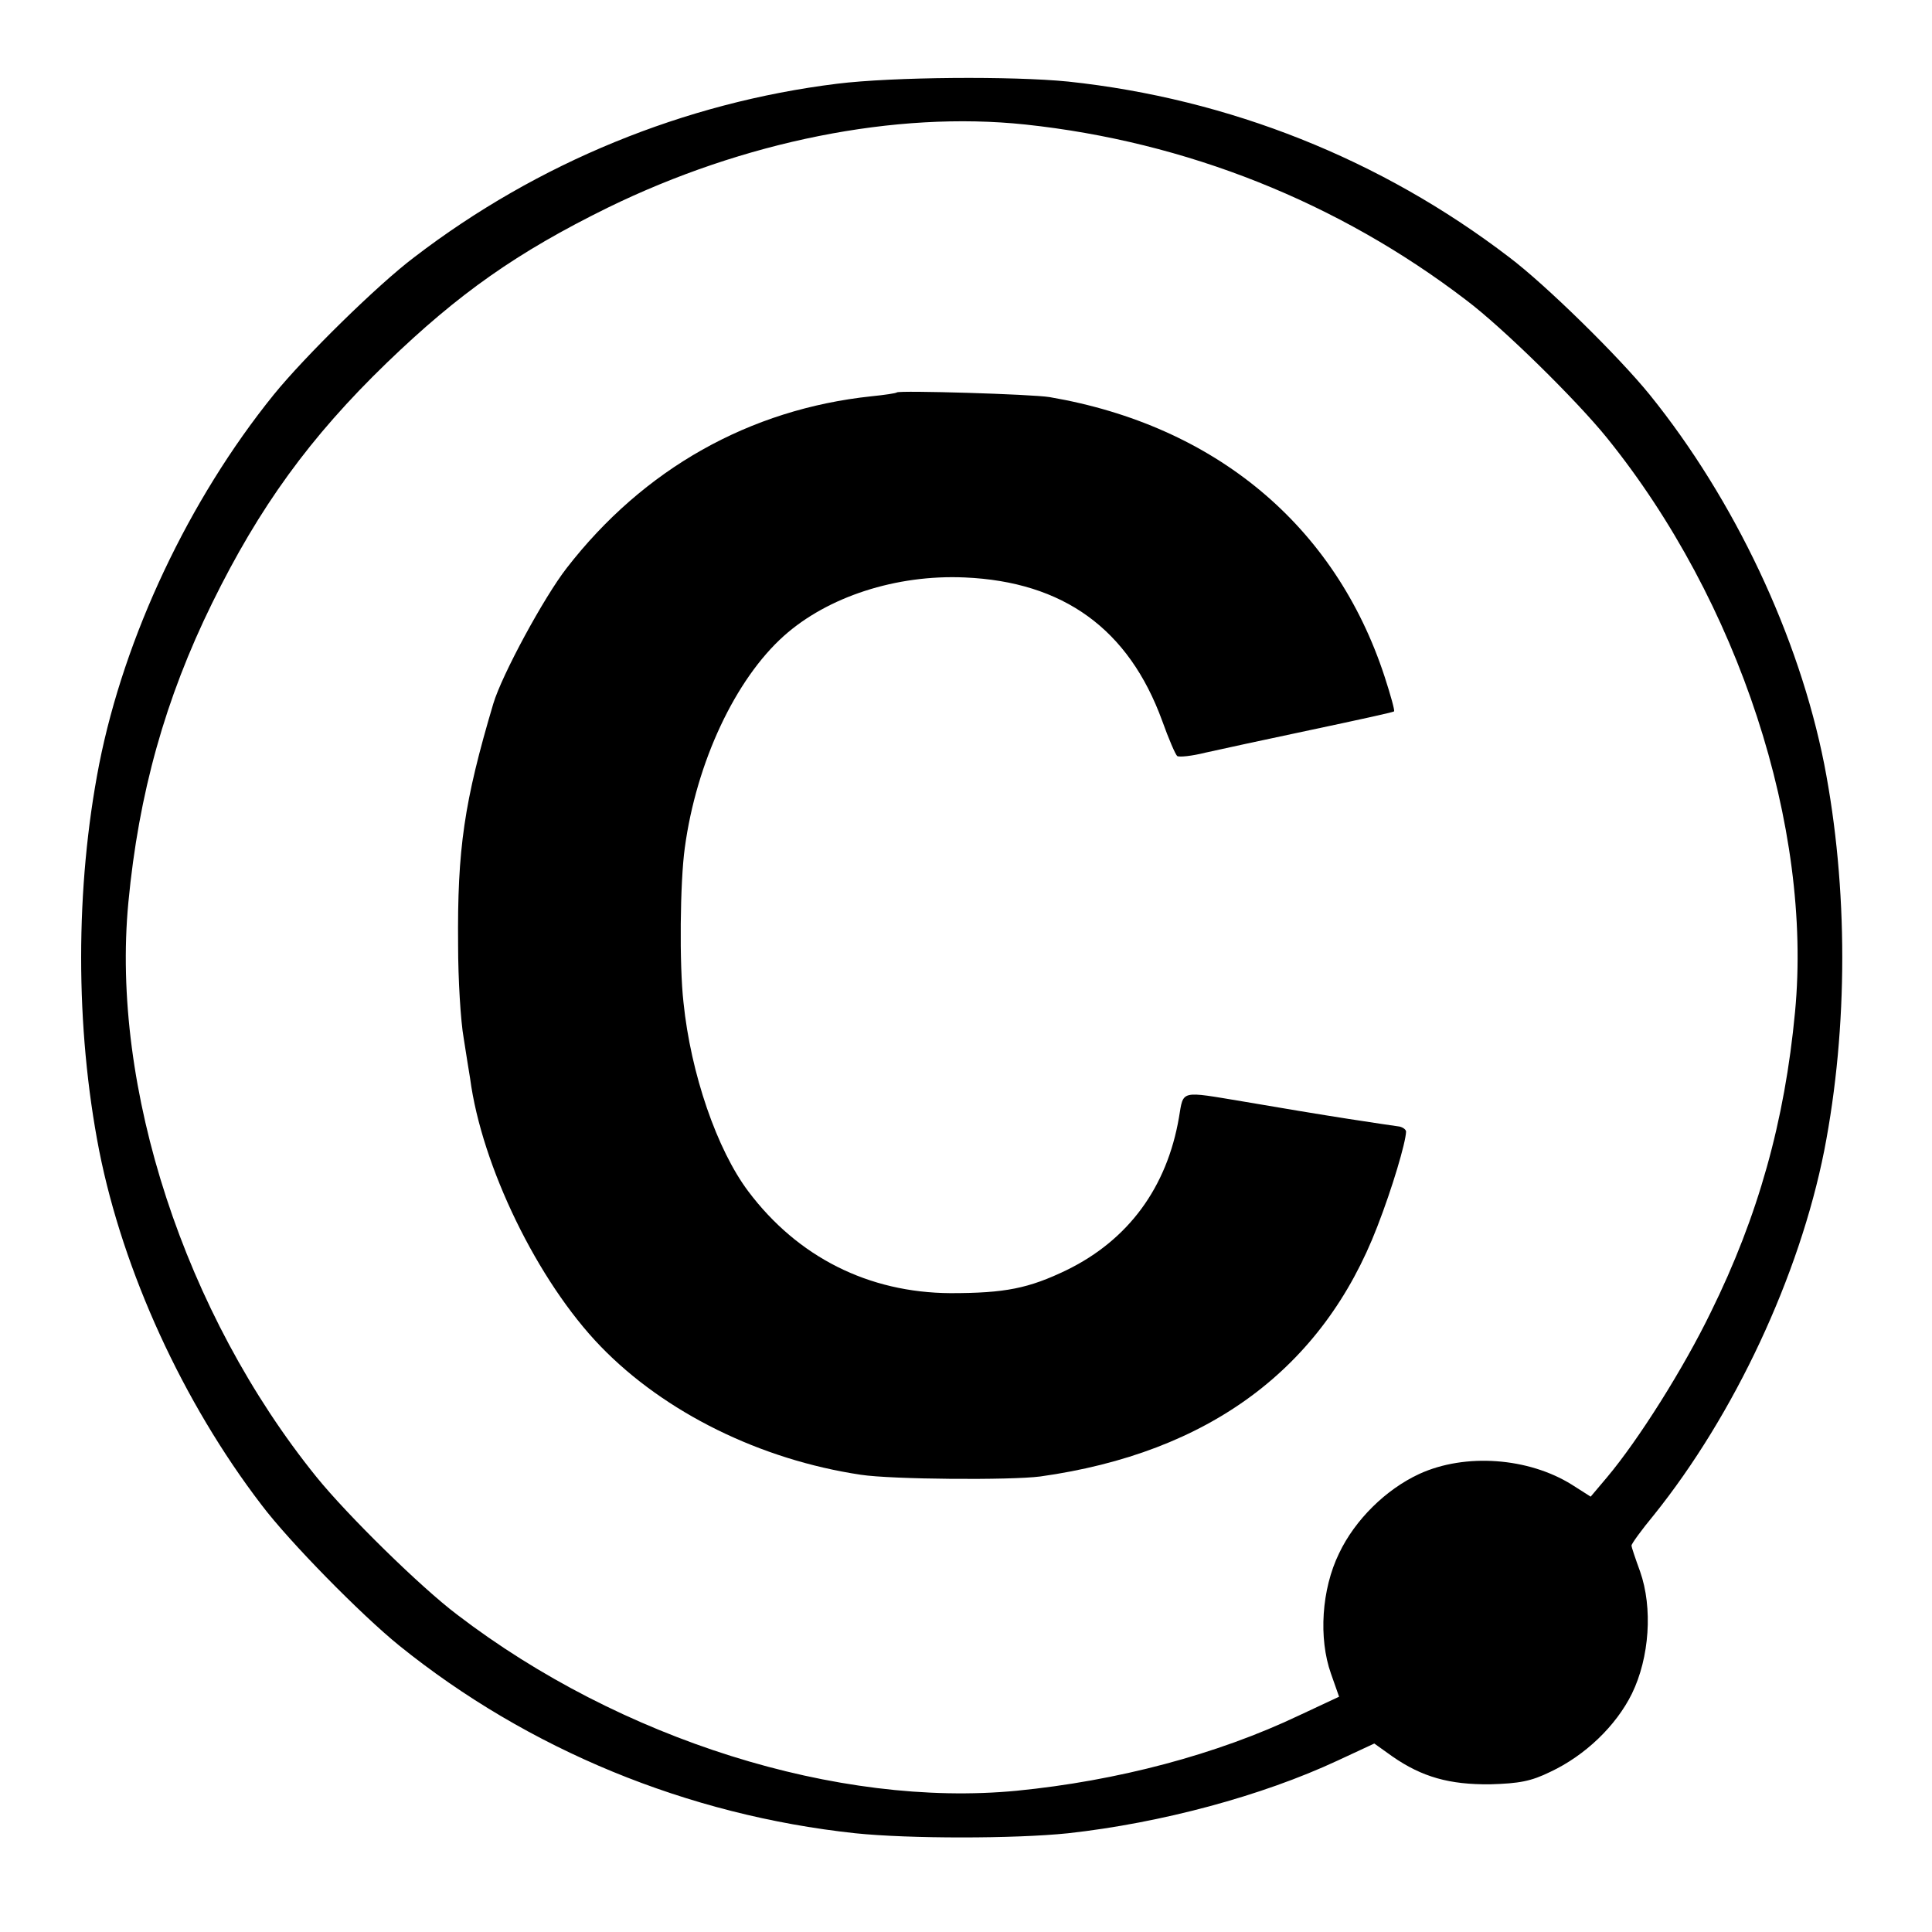
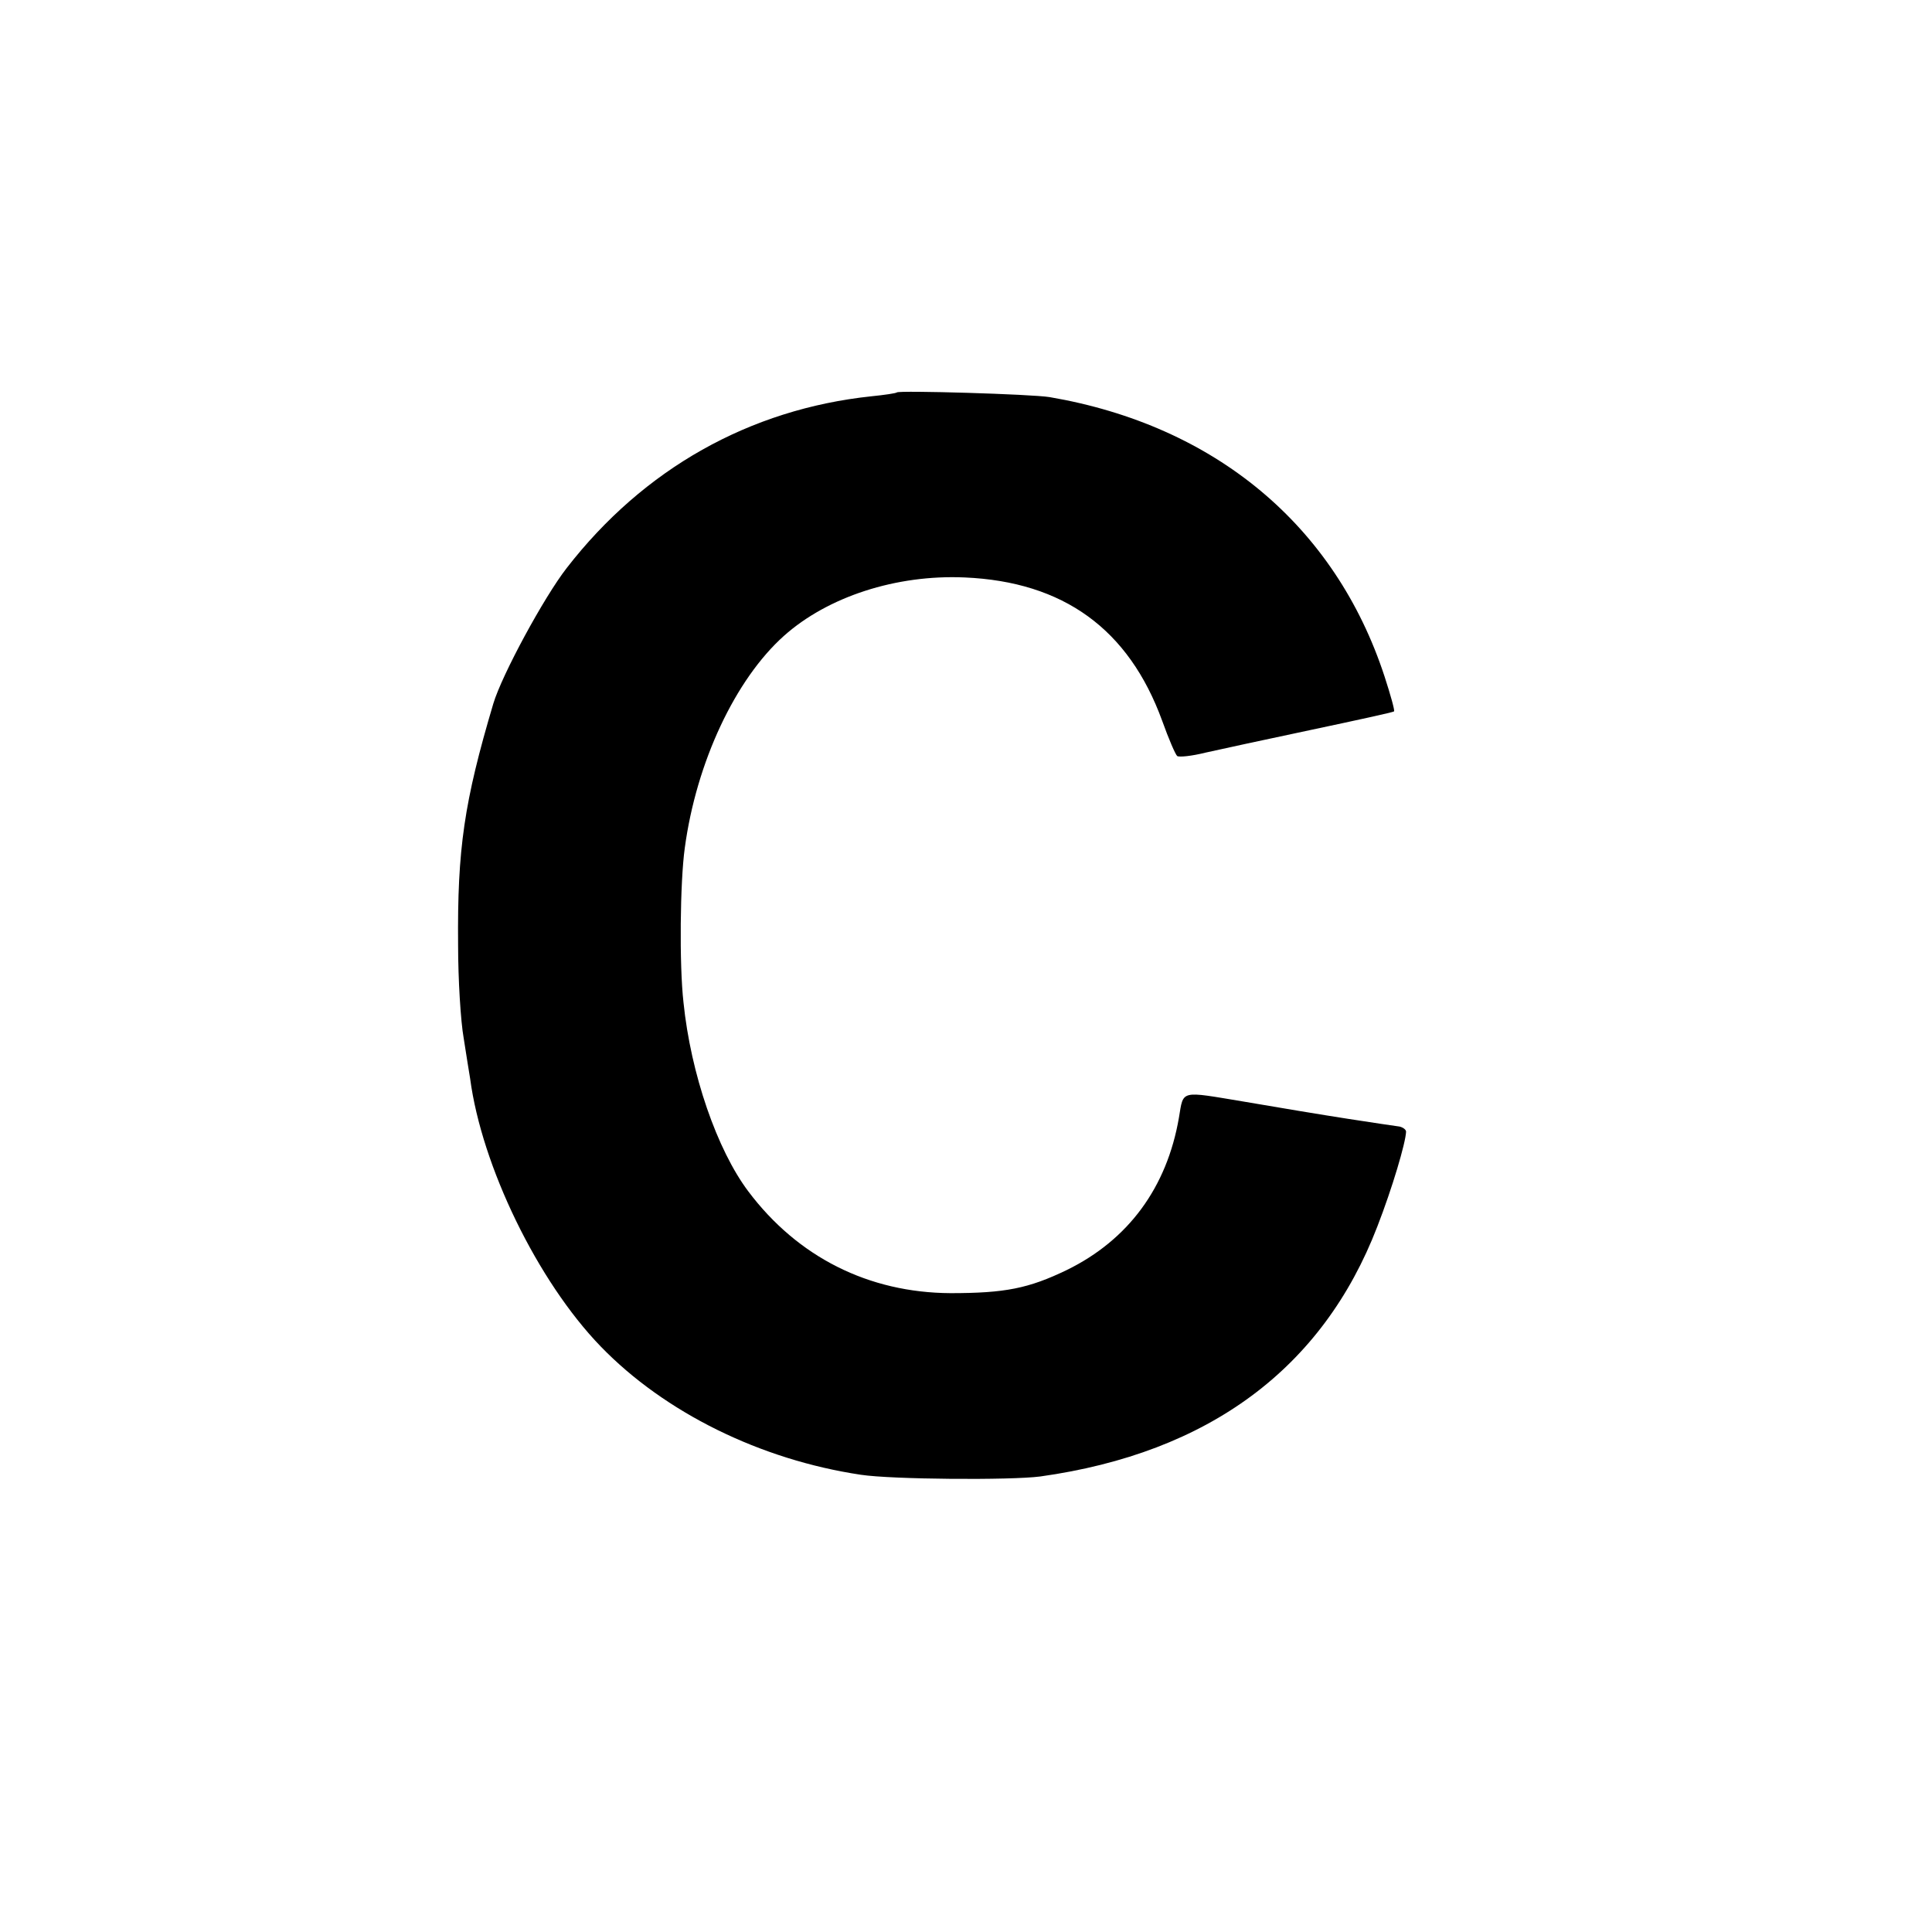
<svg xmlns="http://www.w3.org/2000/svg" version="1.0" width="450pt" height="450pt" viewBox="0 0 450 450" preserveAspectRatio="xMidYMid meet">
  <g transform="translate(0,450) scale(0.1,-0.1)" fill="#000000" stroke="none">
-     <path d="M1950 4305 c-356 -44 -698 -184 -985 -404 -85 -64 -256 -232 -328 -321 -197 -244 -347 -562 -406 -860 -56 -287 -56 -613 0 -900 56 -282 195 -586 378 -825 64 -85 232 -256 321 -328 300 -242 671 -395 1062 -437 125 -13 371 -13 496 0 217 24 451 87 627 169 l86 40 42 -30 c69 -48 133 -66 228 -65 68 2 95 7 140 29 81 38 153 107 190 182 41 84 49 200 19 285 -11 30 -20 57 -20 60 0 4 23 36 52 71 188 234 339 557 397 849 56 287 56 613 0 900 -59 298 -209 616 -406 860 -72 89 -243 257 -328 321 -298 228 -652 369 -1027 409 -130 13 -408 11 -538 -5z m438 -95 c375 -40 729 -181 1027 -409 85 -64 256 -232 328 -321 307 -380 479 -907 438 -1337 -24 -255 -86 -476 -196 -699 -63 -130 -168 -297 -242 -385 l-38 -45 -44 28 c-101 63 -248 74 -355 25 -78 -36 -150 -107 -187 -185 -41 -84 -48 -198 -19 -280 l19 -54 -92 -43 c-193 -92 -425 -153 -659 -176 -416 -40 -923 119 -1303 410 -85 64 -256 232 -328 321 -307 380 -479 907 -438 1338 24 254 86 475 195 697 110 224 228 387 407 560 168 162 303 257 514 361 317 155 671 226 973 194z" />
    <path d="M2089 3586 c-2 -2 -29 -6 -59 -9 -284 -30 -531 -169 -710 -400 -53 -68 -151 -249 -171 -316 -68 -229 -84 -338 -82 -562 0 -80 6 -178 13 -217 6 -39 13 -82 15 -94 27 -204 157 -472 304 -624 149 -154 372 -264 606 -299 72 -11 349 -13 418 -4 393 55 658 252 785 582 35 90 66 195 67 221 0 5 -7 10 -15 12 -8 1 -62 9 -120 18 -58 9 -167 27 -242 40 -151 25 -141 28 -152 -37 -28 -163 -118 -285 -261 -355 -89 -43 -144 -54 -271 -54 -191 1 -356 84 -471 237 -73 97 -134 274 -151 440 -10 88 -8 281 3 360 27 200 118 393 231 494 102 91 261 143 421 136 230 -10 382 -120 460 -334 15 -42 31 -79 35 -82 5 -3 34 0 66 8 31 7 142 31 246 53 104 22 191 41 193 43 2 2 -8 38 -22 81 -115 352 -395 585 -780 651 -42 7 -350 16 -356 11z" />
  </g>
</svg>